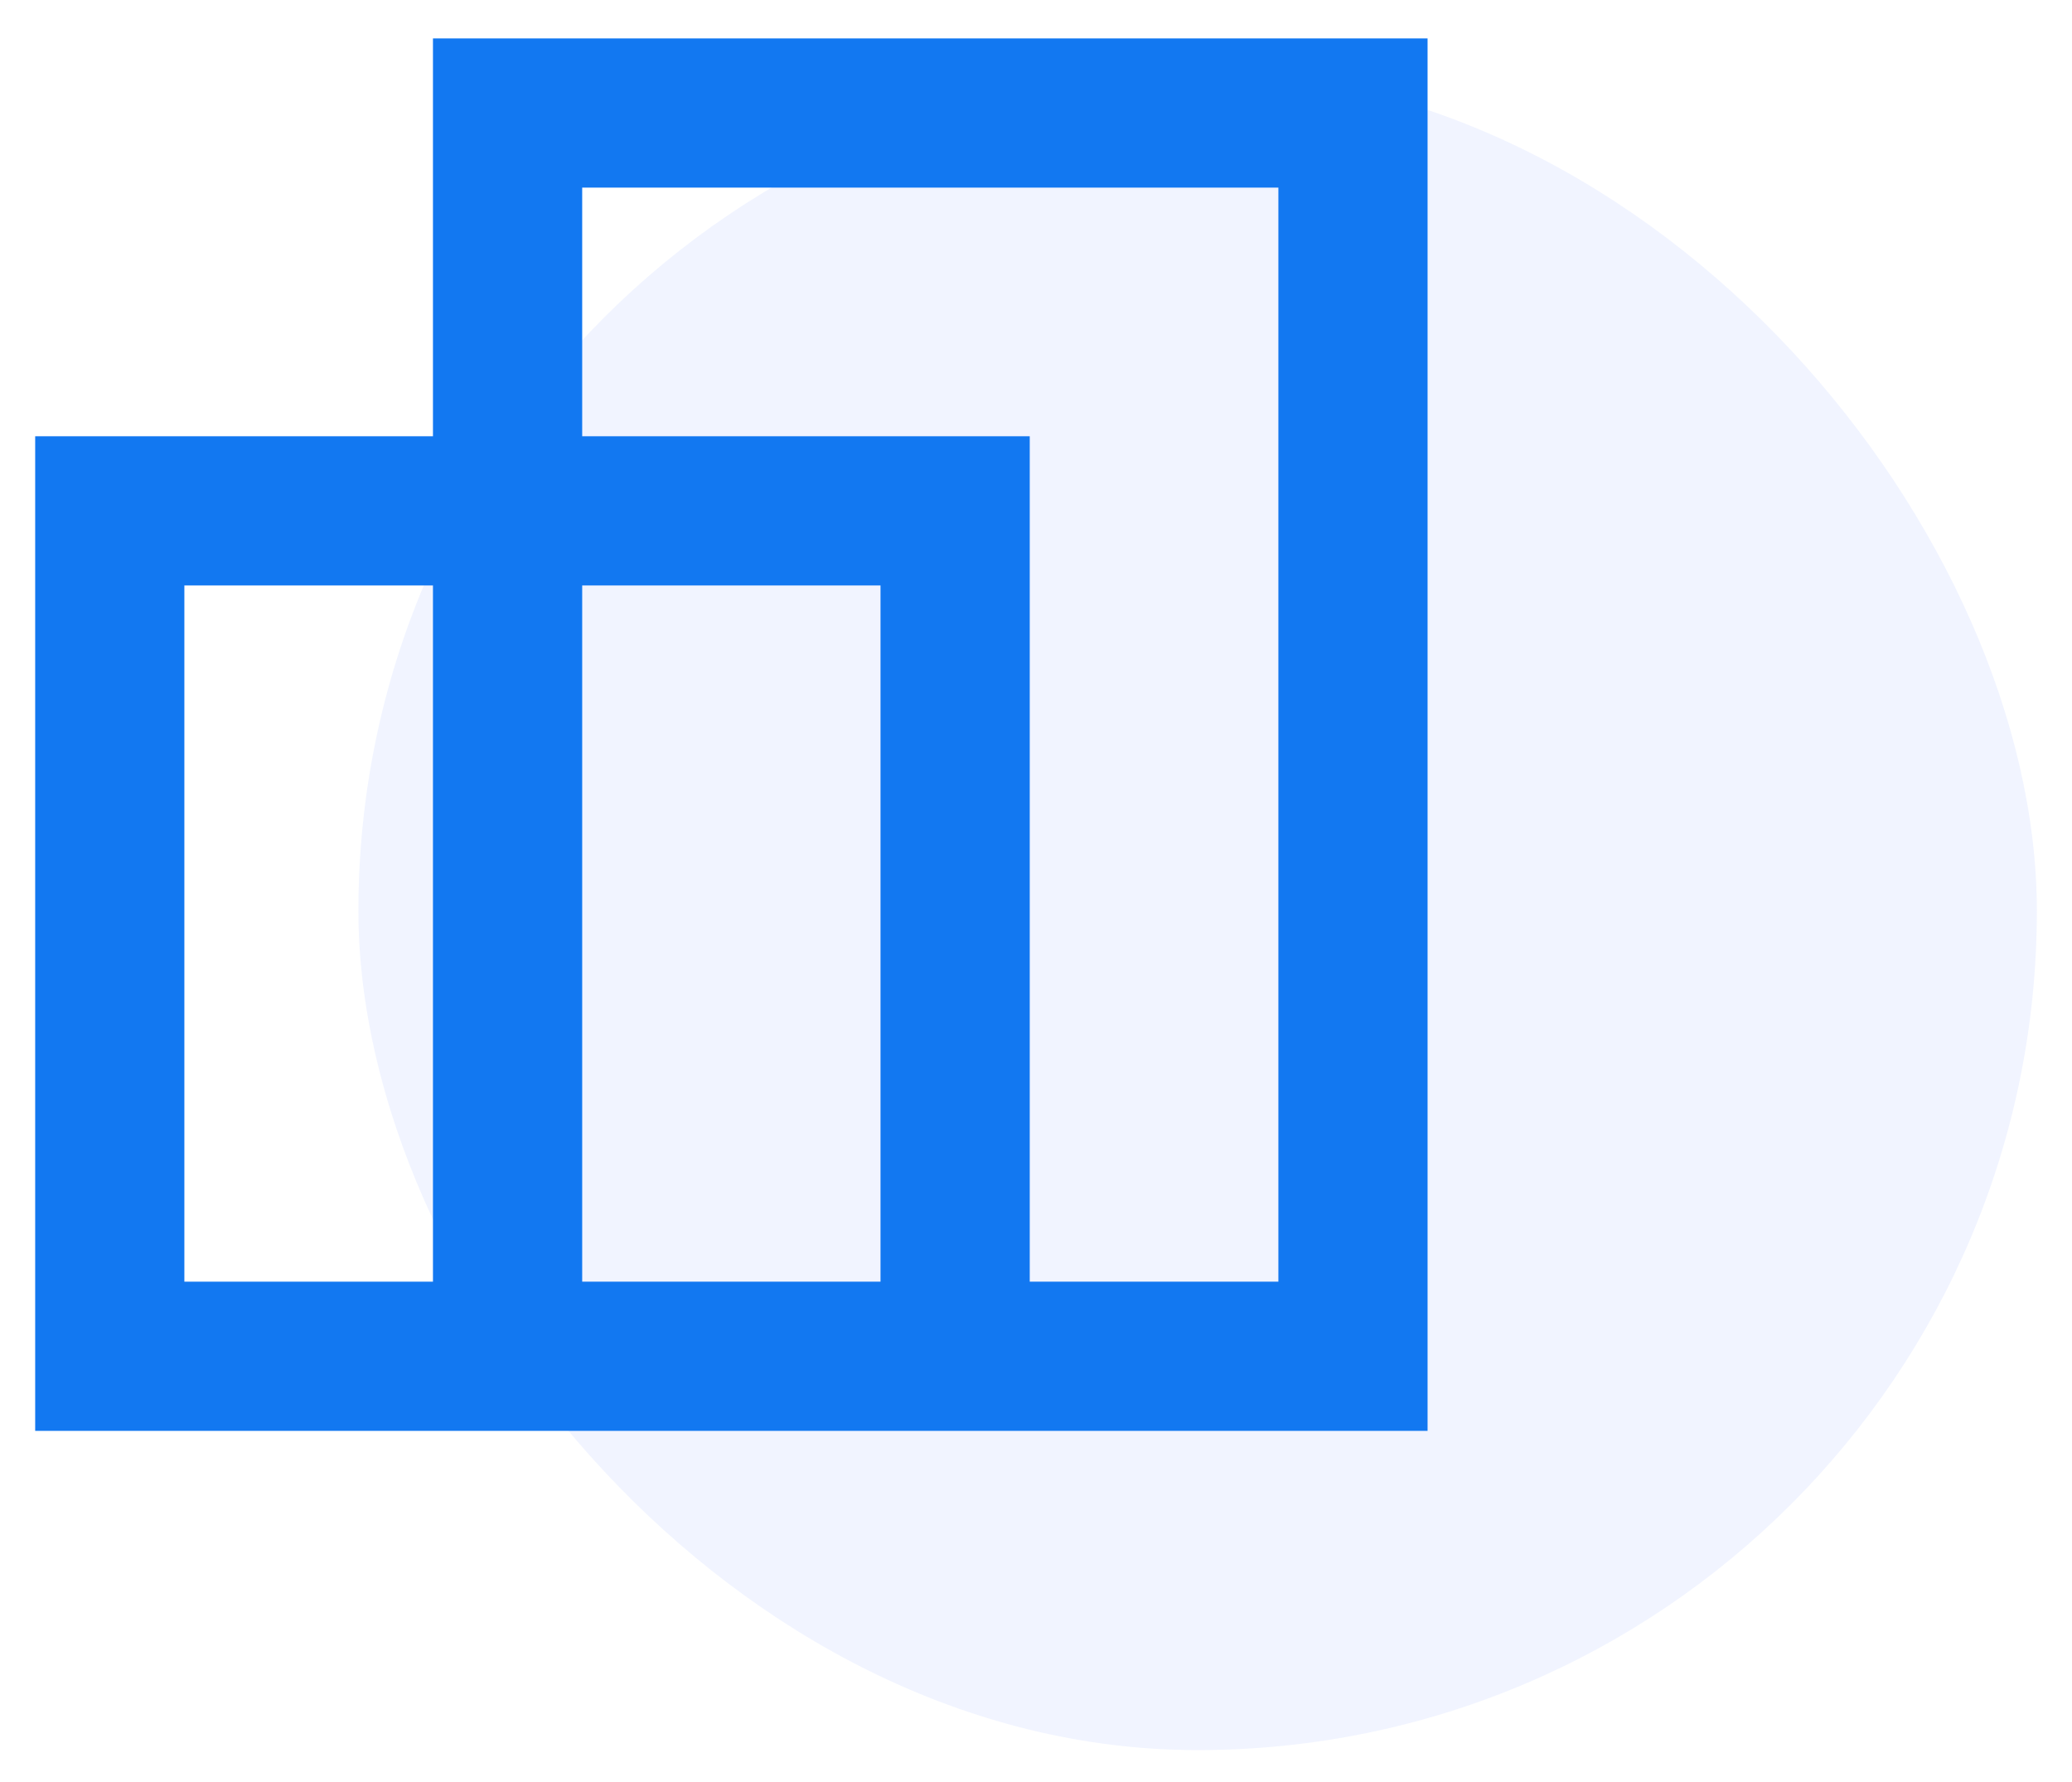
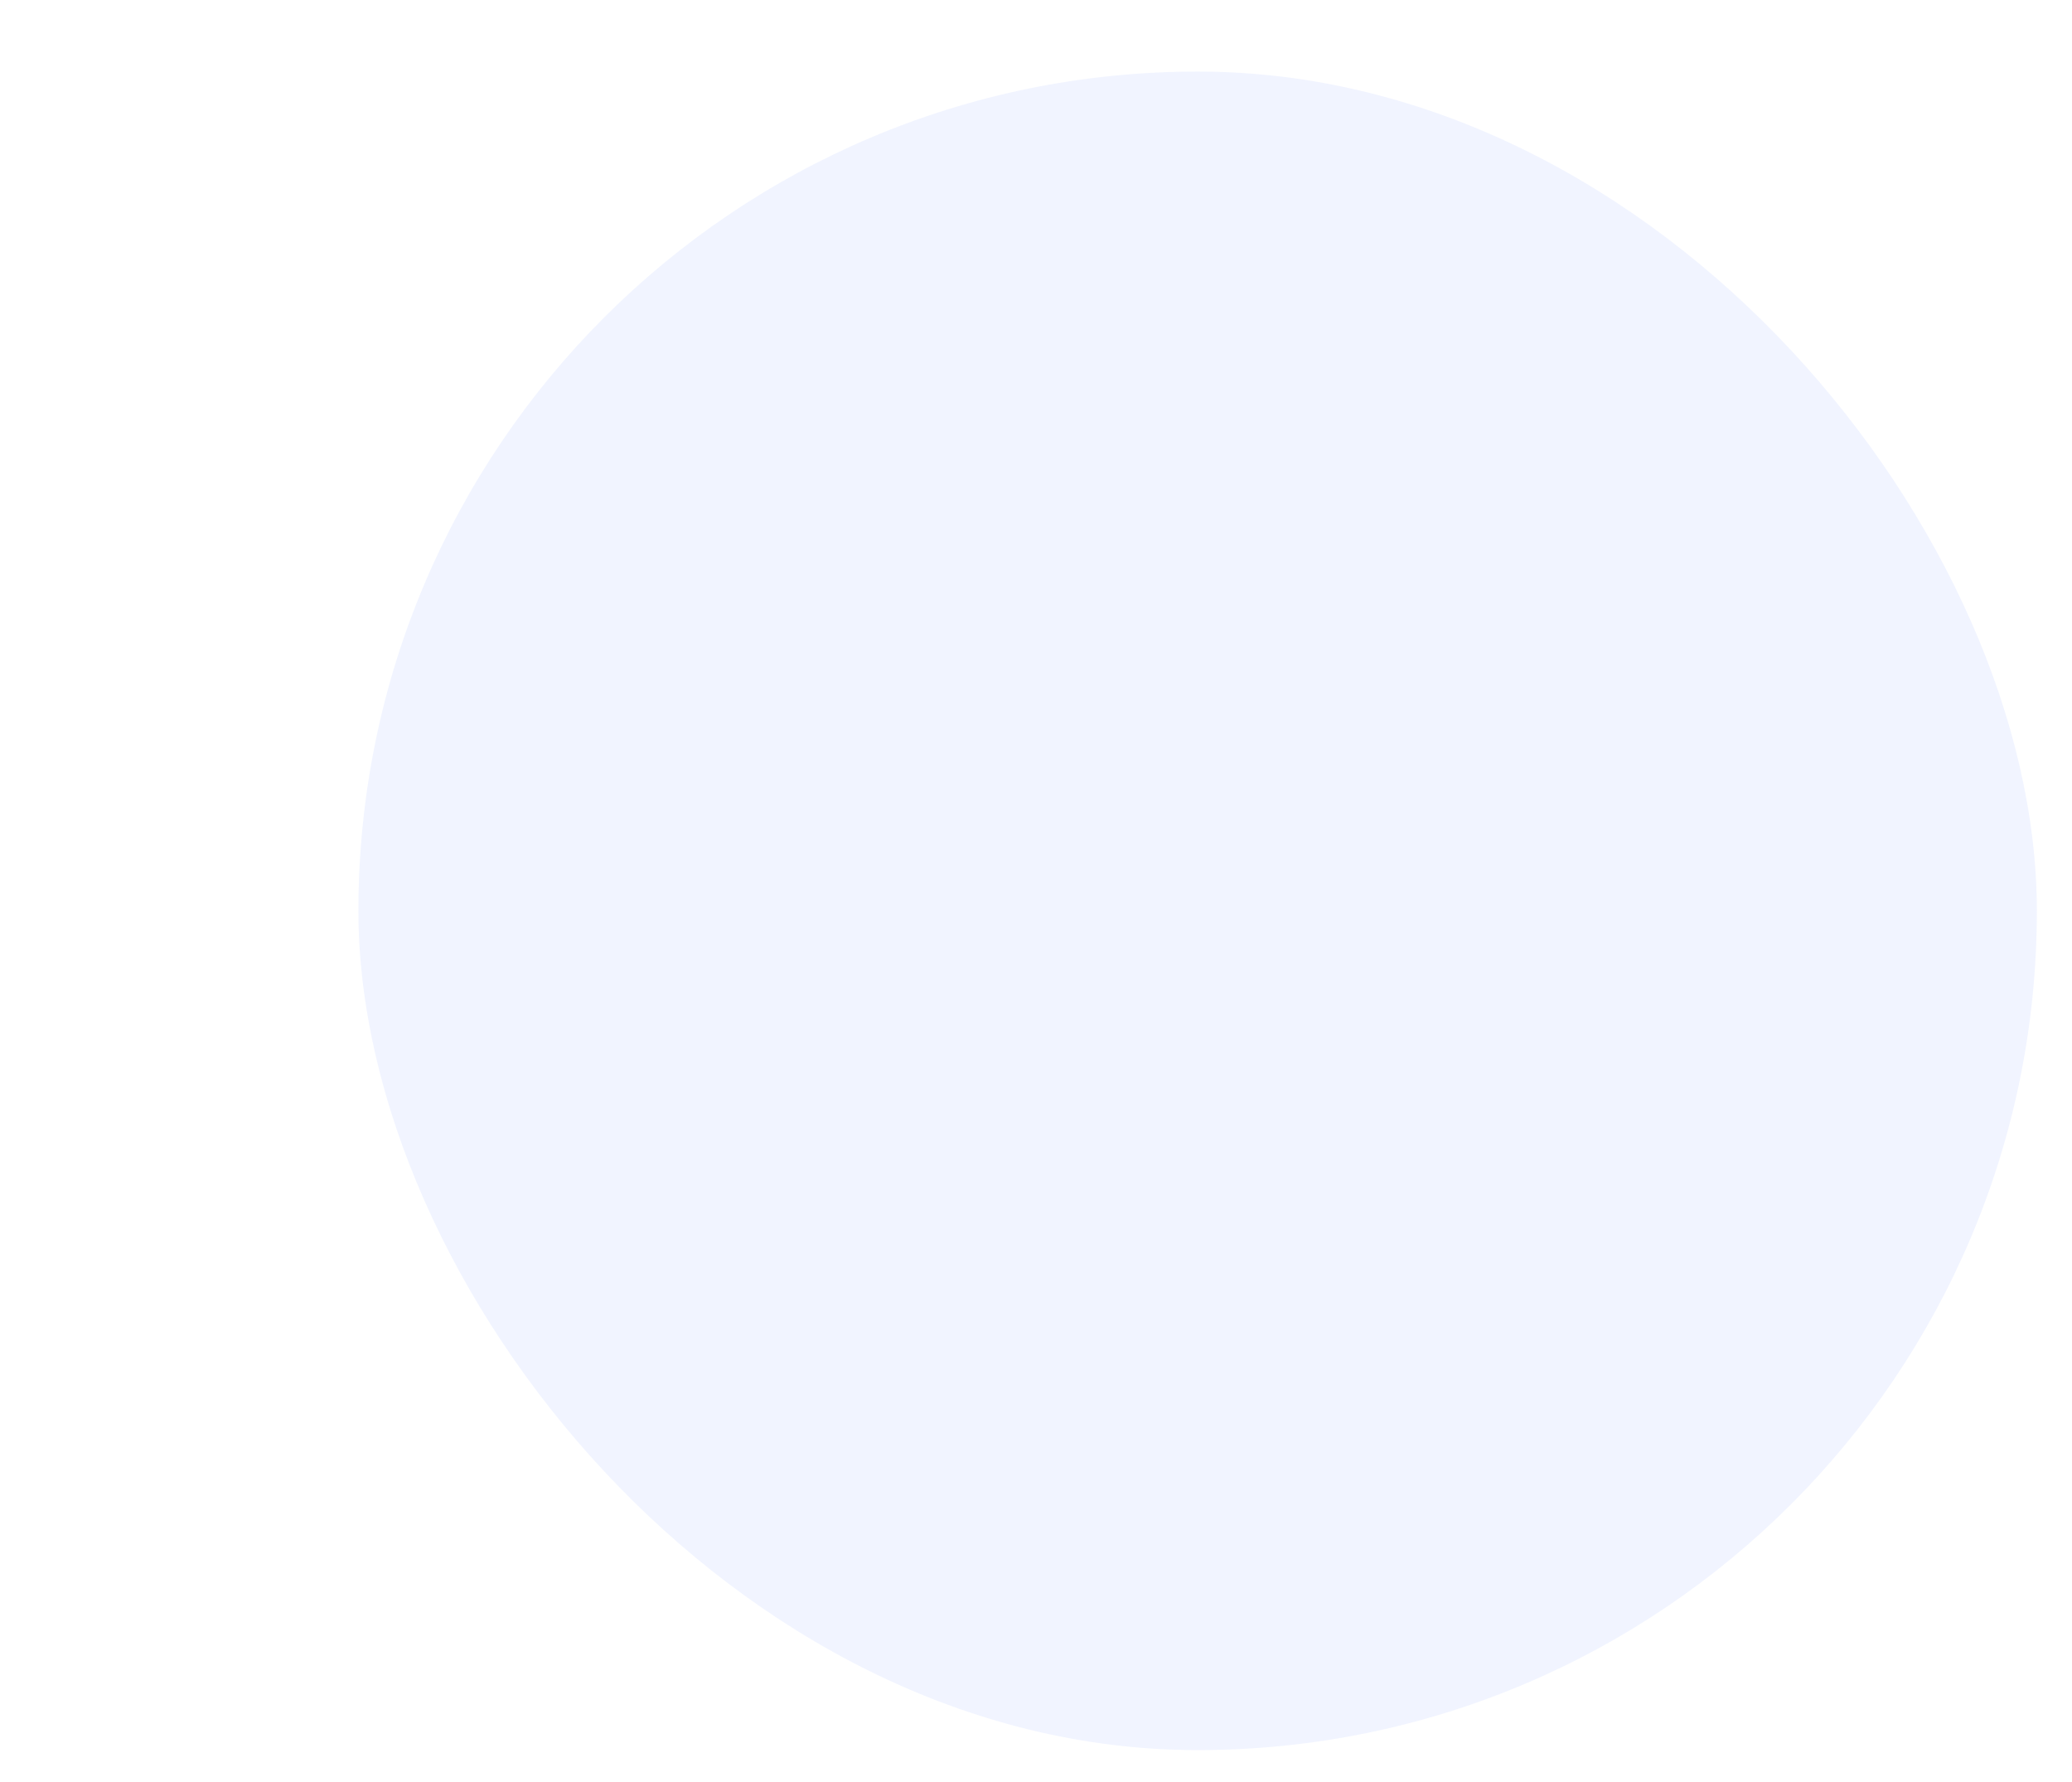
<svg xmlns="http://www.w3.org/2000/svg" width="50" height="43" viewBox="0 0 50 43" fill="none">
  <rect x="8.649" y="1.727" width="40.503" height="40.503" rx="20.252" fill="#DCE3FF" fill-opacity="0.4" />
-   <path d="M0.849 34.527V10.527H10.448V0.927H34.449V34.527H0.849ZM24.849 30.927H30.849V4.527H14.049V10.527H24.849V30.927ZM14.049 30.927H21.248V14.127H14.049V30.927ZM4.449 30.927H10.448V14.127H4.449V30.927Z" fill="#1278F1" />
</svg>